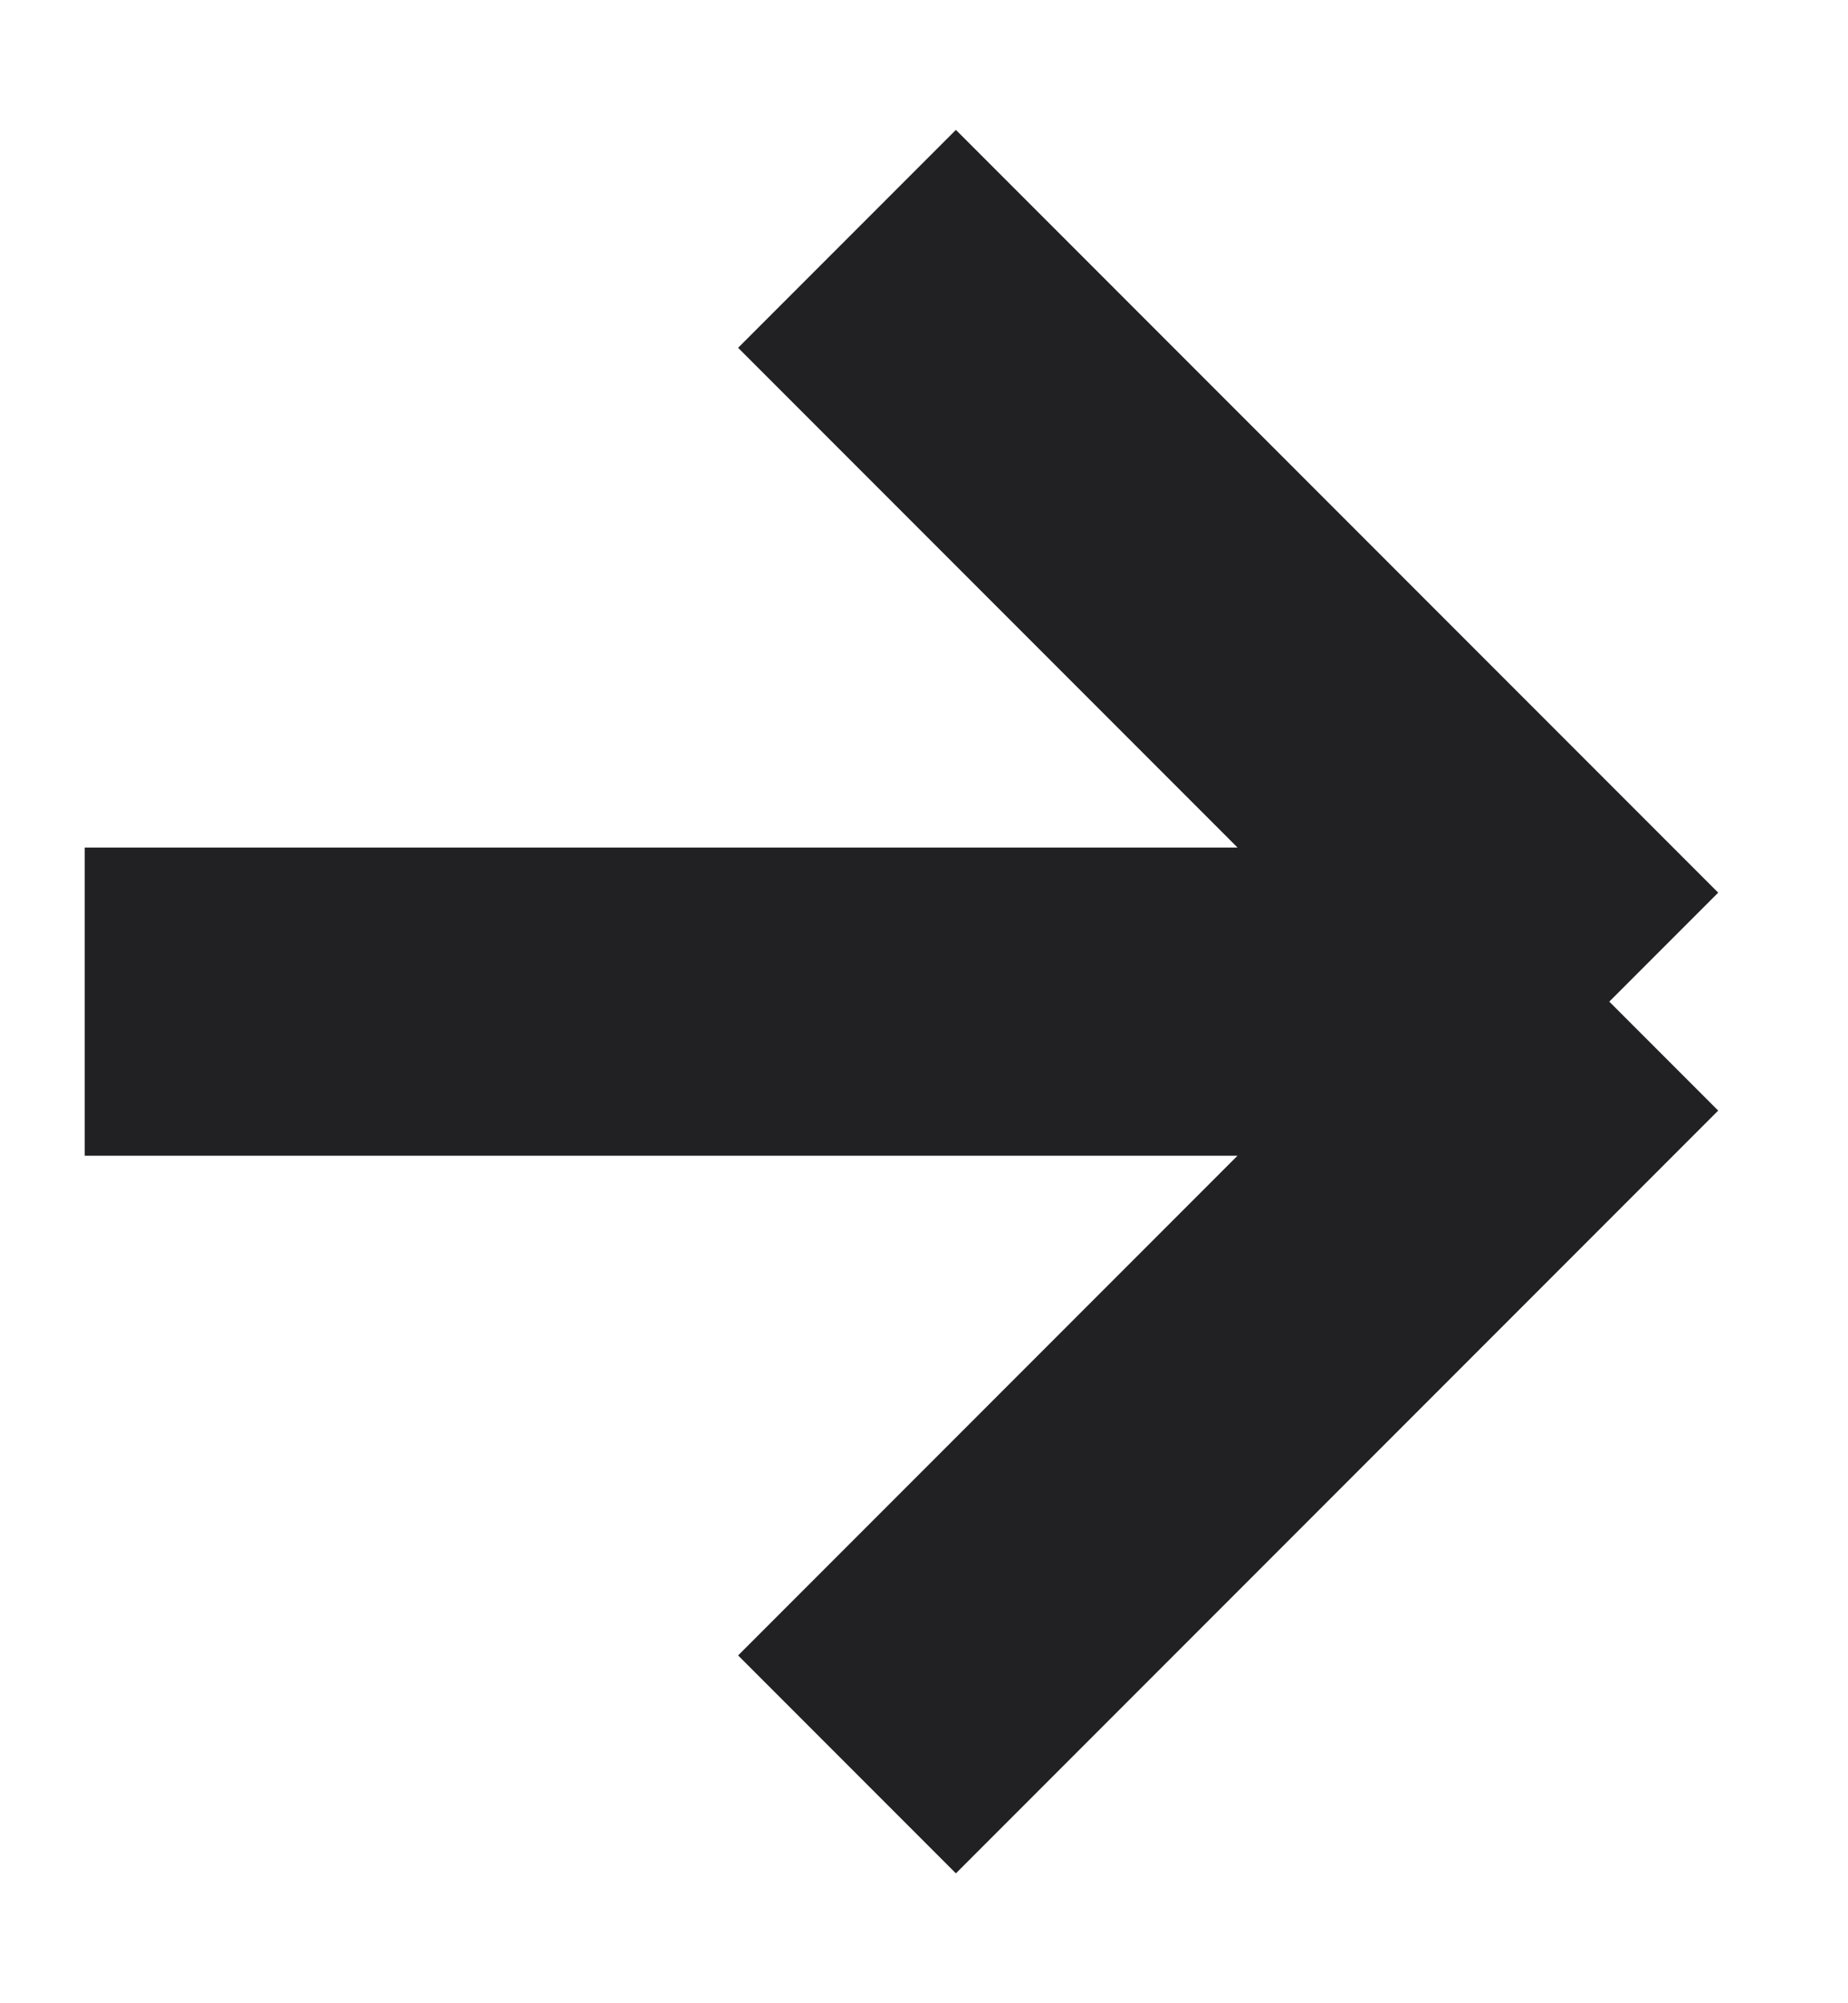
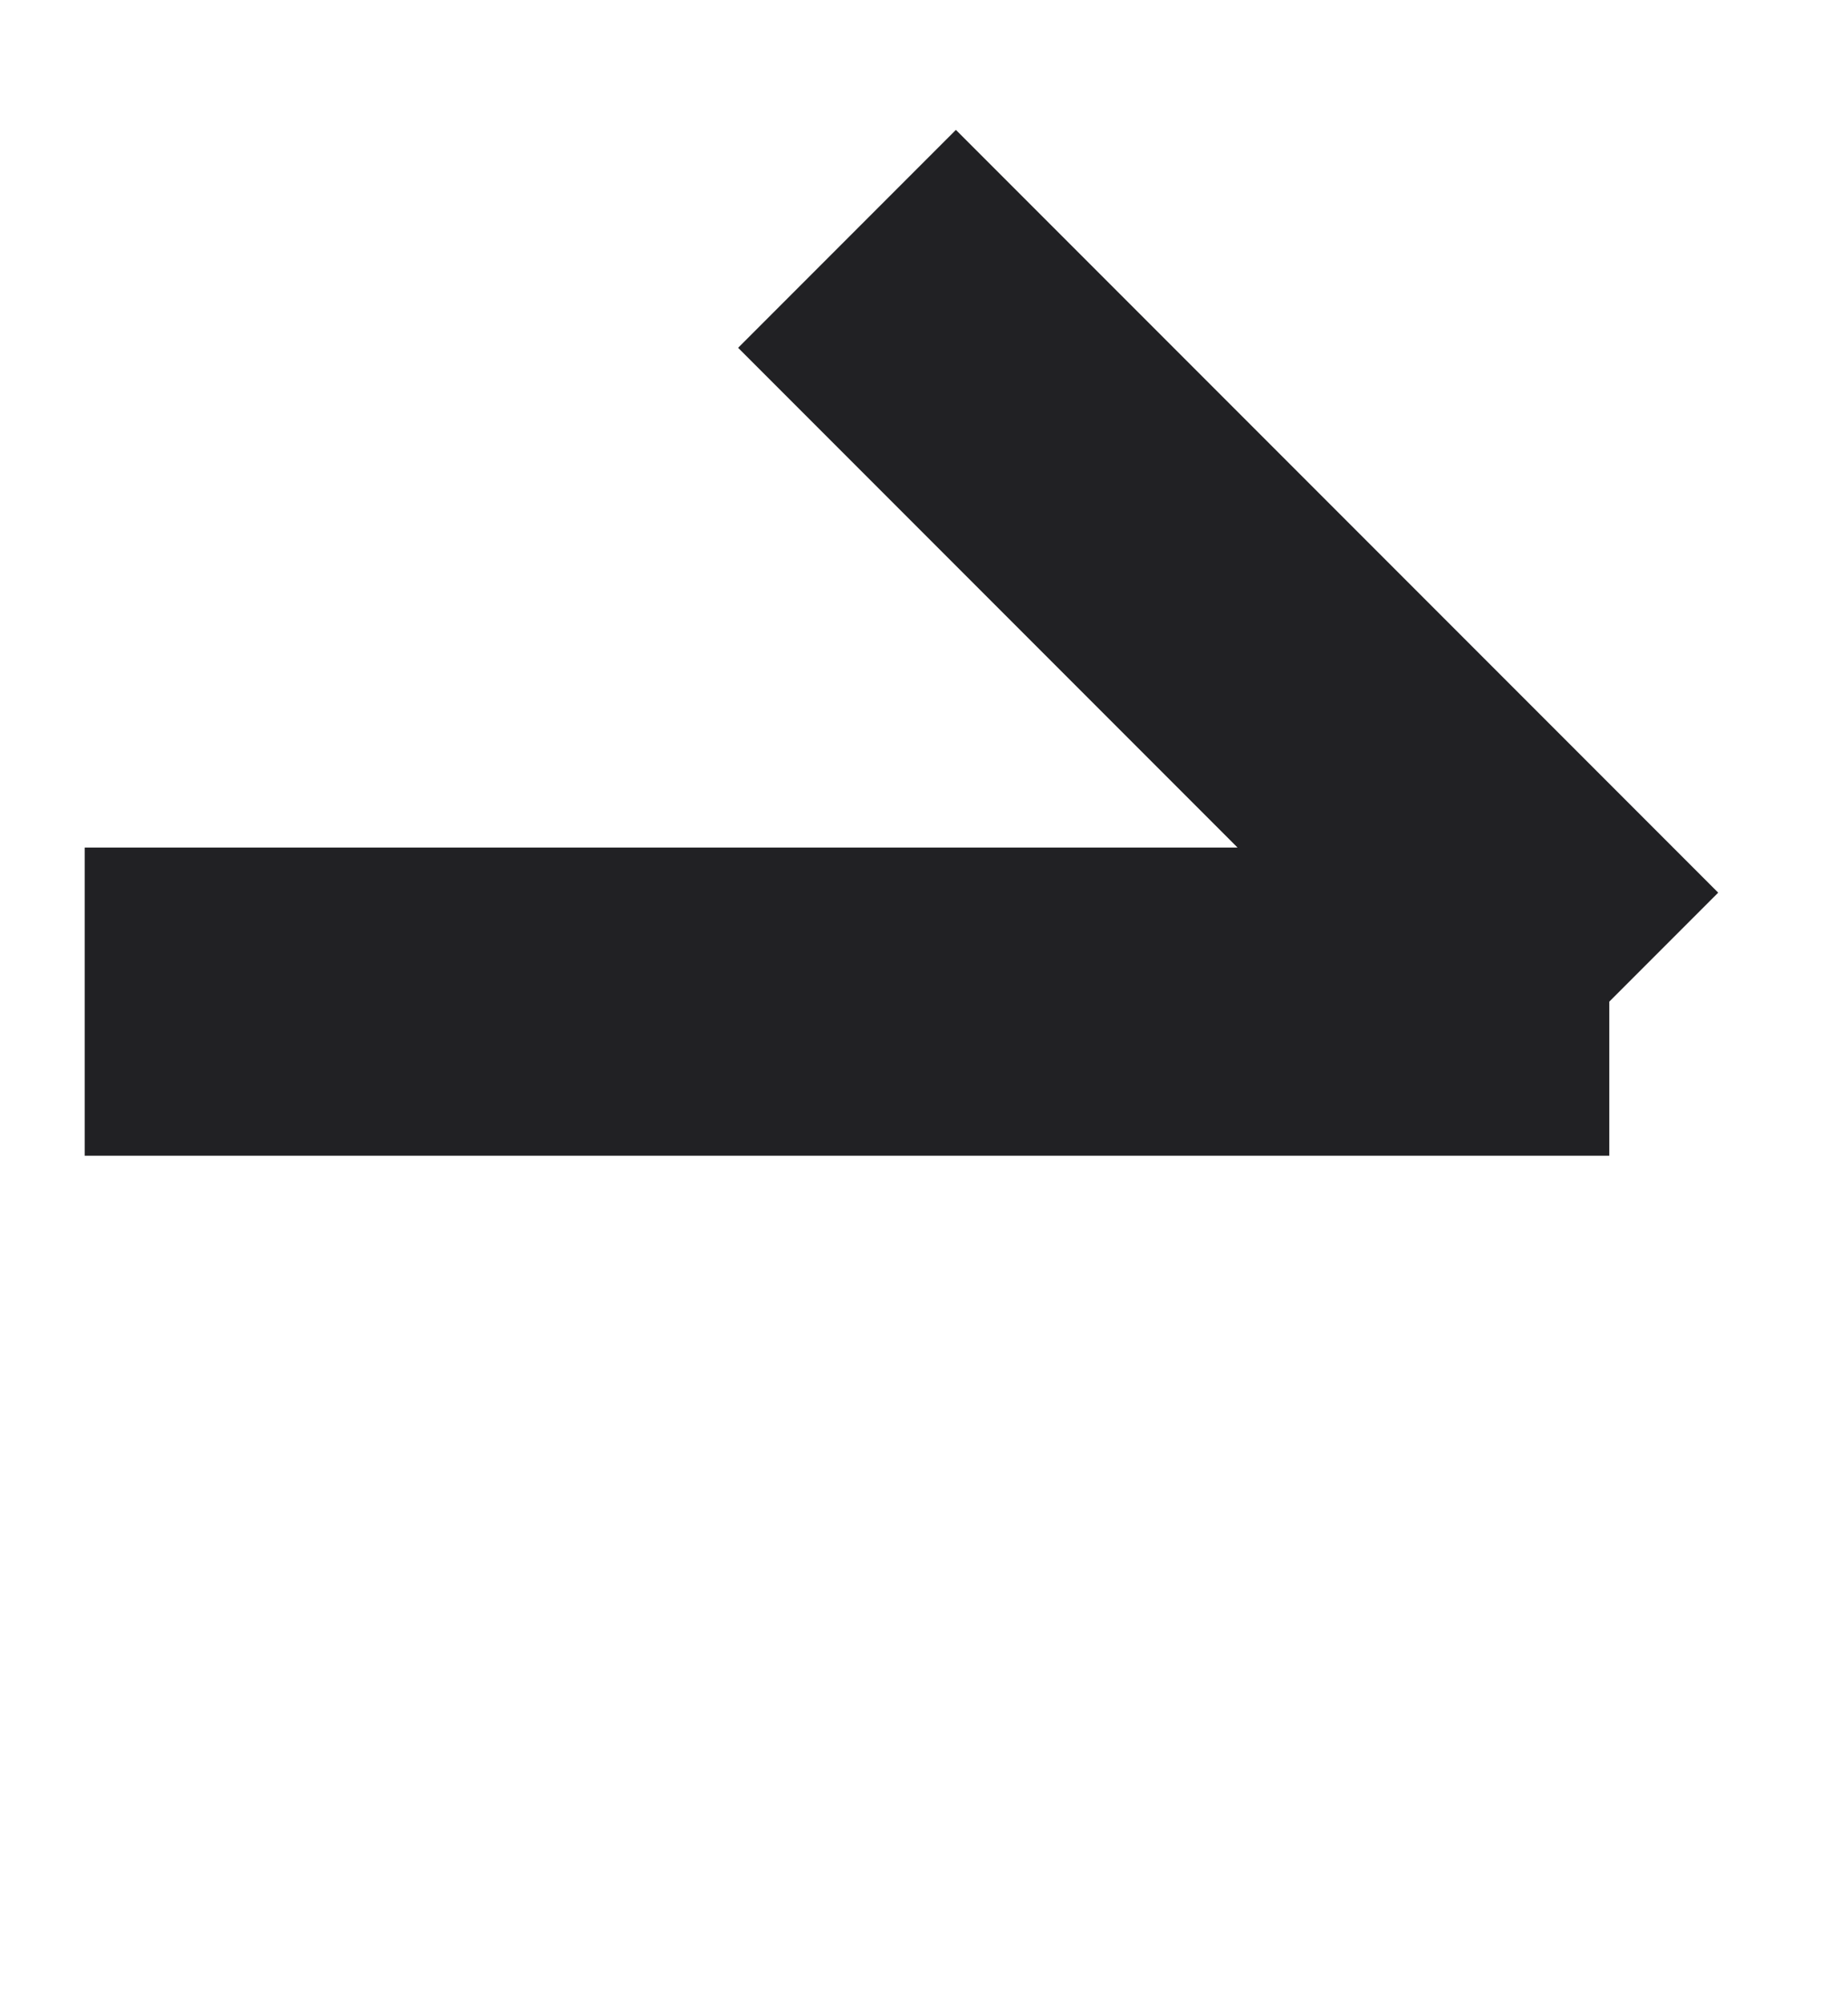
<svg xmlns="http://www.w3.org/2000/svg" width="12" height="13" viewBox="0 0 12 13" fill="none">
-   <path d="M0.55 6.5L10.45 6.5M10.45 6.5L5.5 1.55M10.45 6.5L5.5 11.45" stroke="#212124" stroke-width="2" />
+   <path d="M0.55 6.5L10.45 6.5M10.45 6.5L5.5 1.55M10.45 6.5" stroke="#212124" stroke-width="2" />
</svg>